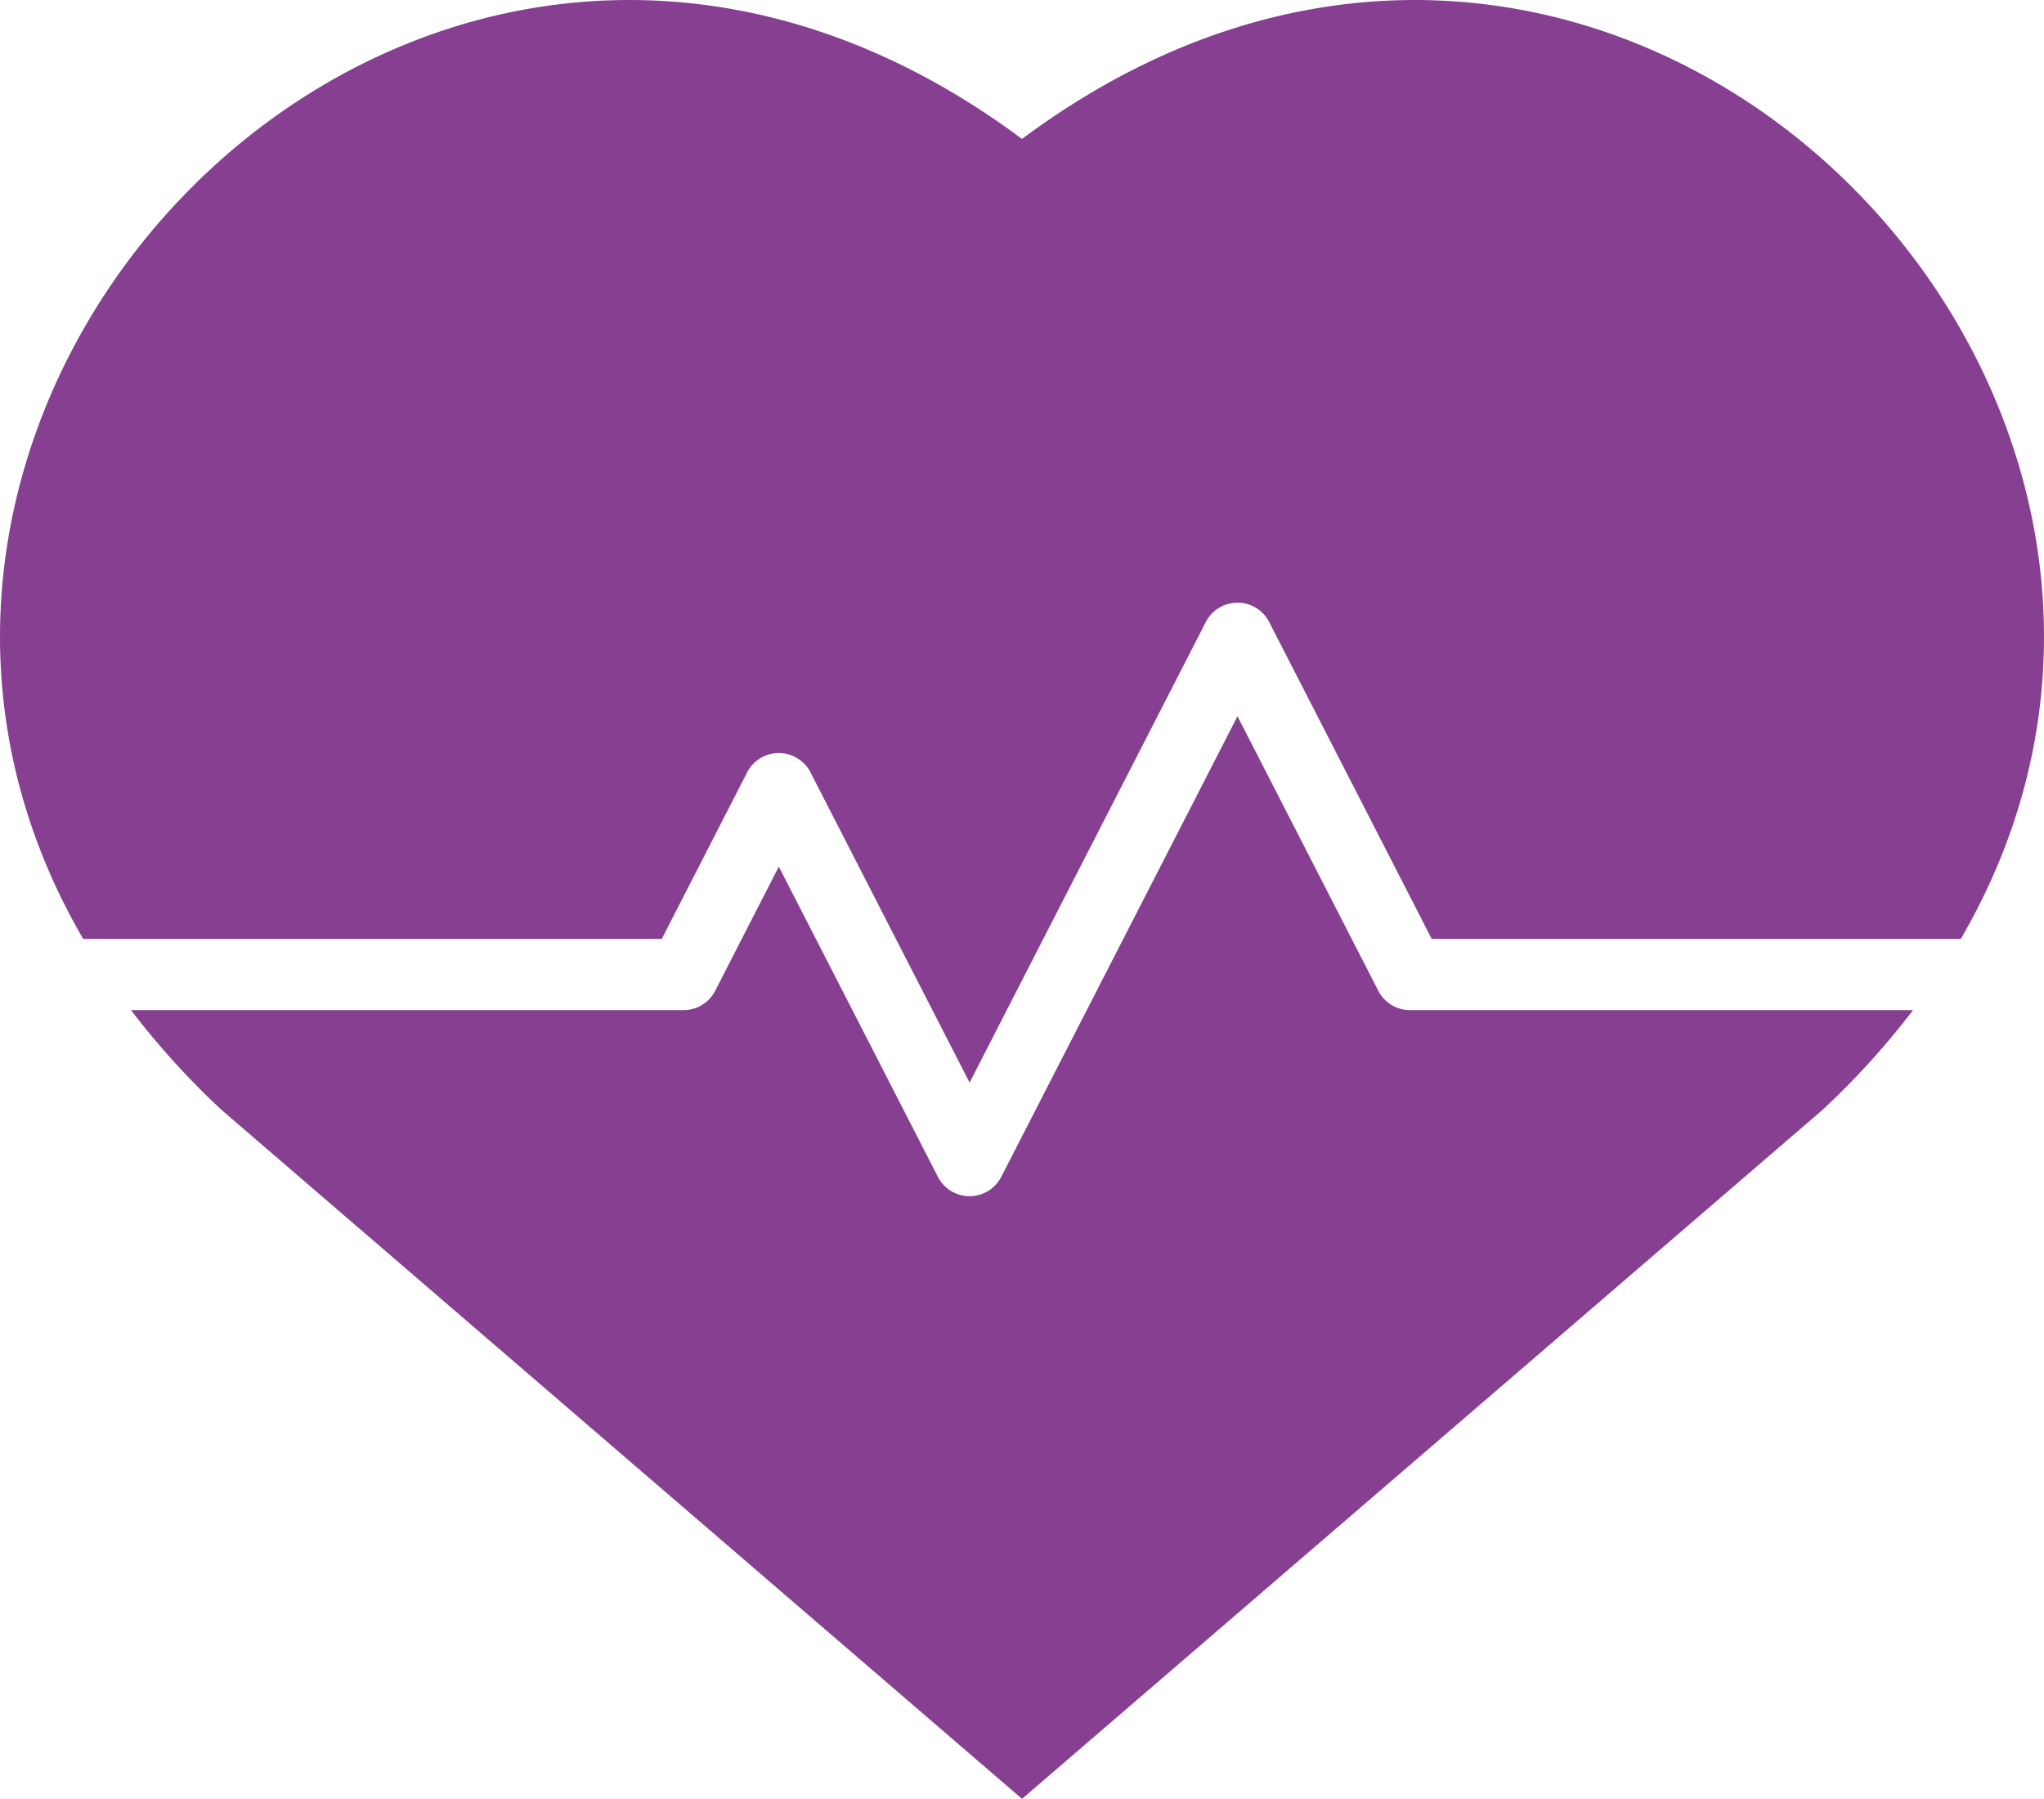
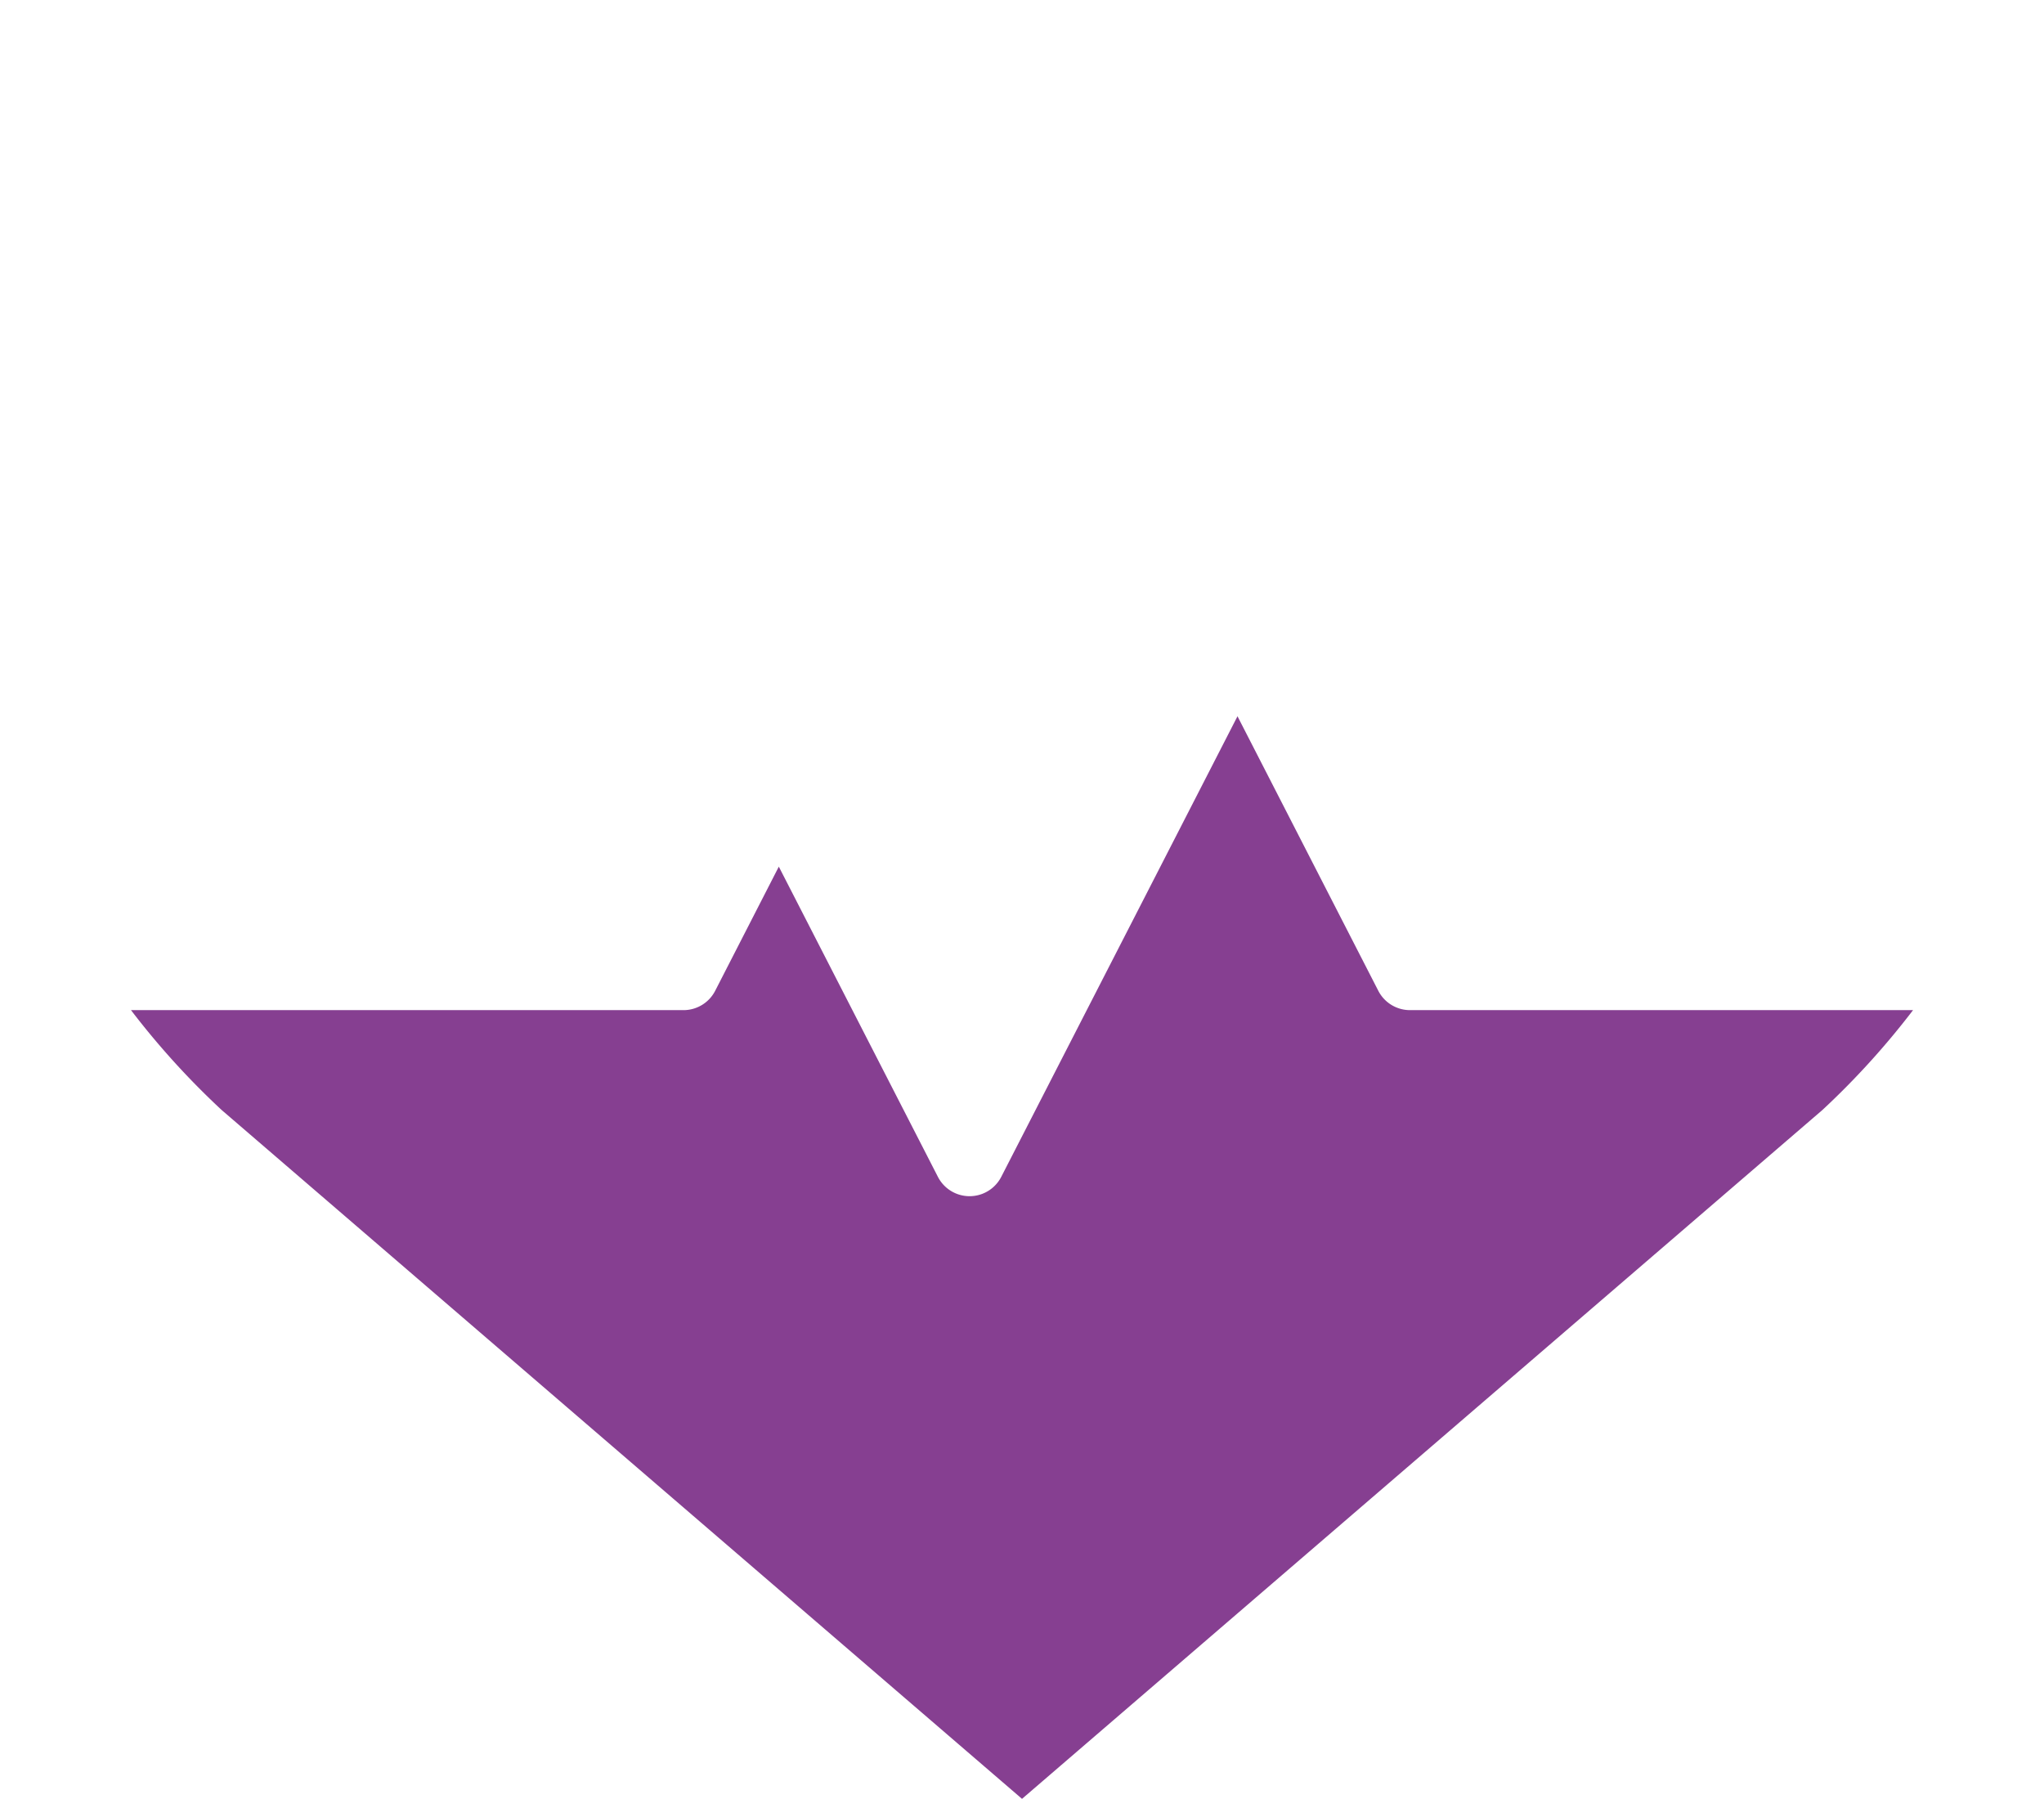
<svg xmlns="http://www.w3.org/2000/svg" id="Group_3264" data-name="Group 3264" width="206" height="181.266" viewBox="0 0 206 181.266">
  <defs>
    <clipPath id="clip-path">
      <rect id="Rectangle_1676" data-name="Rectangle 1676" width="206" height="181.266" fill="#863f91" />
    </clipPath>
  </defs>
  <g id="Group_3263" data-name="Group 3263" transform="translate(0 0)" clip-path="url(#clip-path)">
-     <path id="Path_4253" data-name="Path 4253" d="M138.1,79.908a3.59,3.59,0,0,1-3.193-1.95L120.716,50.295,96.907,96.707a3.588,3.588,0,0,1-6.384,0L74.489,65.449,68.076,77.958a3.589,3.589,0,0,1-3.193,1.95H9.2a80.121,80.121,0,0,0,9.135,10.064L99,159.385l80.664-69.413A80.12,80.12,0,0,0,188.8,79.908Z" transform="translate(4.002 21.88)" fill="#863f91" />
-     <path id="Path_4254" data-name="Path 4254" d="M66.693,94.614,75.3,77.831a3.588,3.588,0,0,1,6.384,0l16.035,31.258,23.807-46.411a3.588,3.588,0,0,1,6.384,0l16.384,31.935h53.32C230.005,38.98,162.194-30.041,103,14,43.807-30.041-24,38.98,8.386,94.614Z" transform="translate(0 0)" fill="#863f91" />
+     <path id="Path_4253" data-name="Path 4253" d="M138.1,79.908a3.59,3.59,0,0,1-3.193-1.95L120.716,50.295,96.907,96.707a3.588,3.588,0,0,1-6.384,0L74.489,65.449,68.076,77.958a3.589,3.589,0,0,1-3.193,1.95H9.2a80.121,80.121,0,0,0,9.135,10.064L99,159.385l80.664-69.413A80.12,80.12,0,0,0,188.8,79.908" transform="translate(4.002 21.88)" fill="#863f91" />
  </g>
</svg>